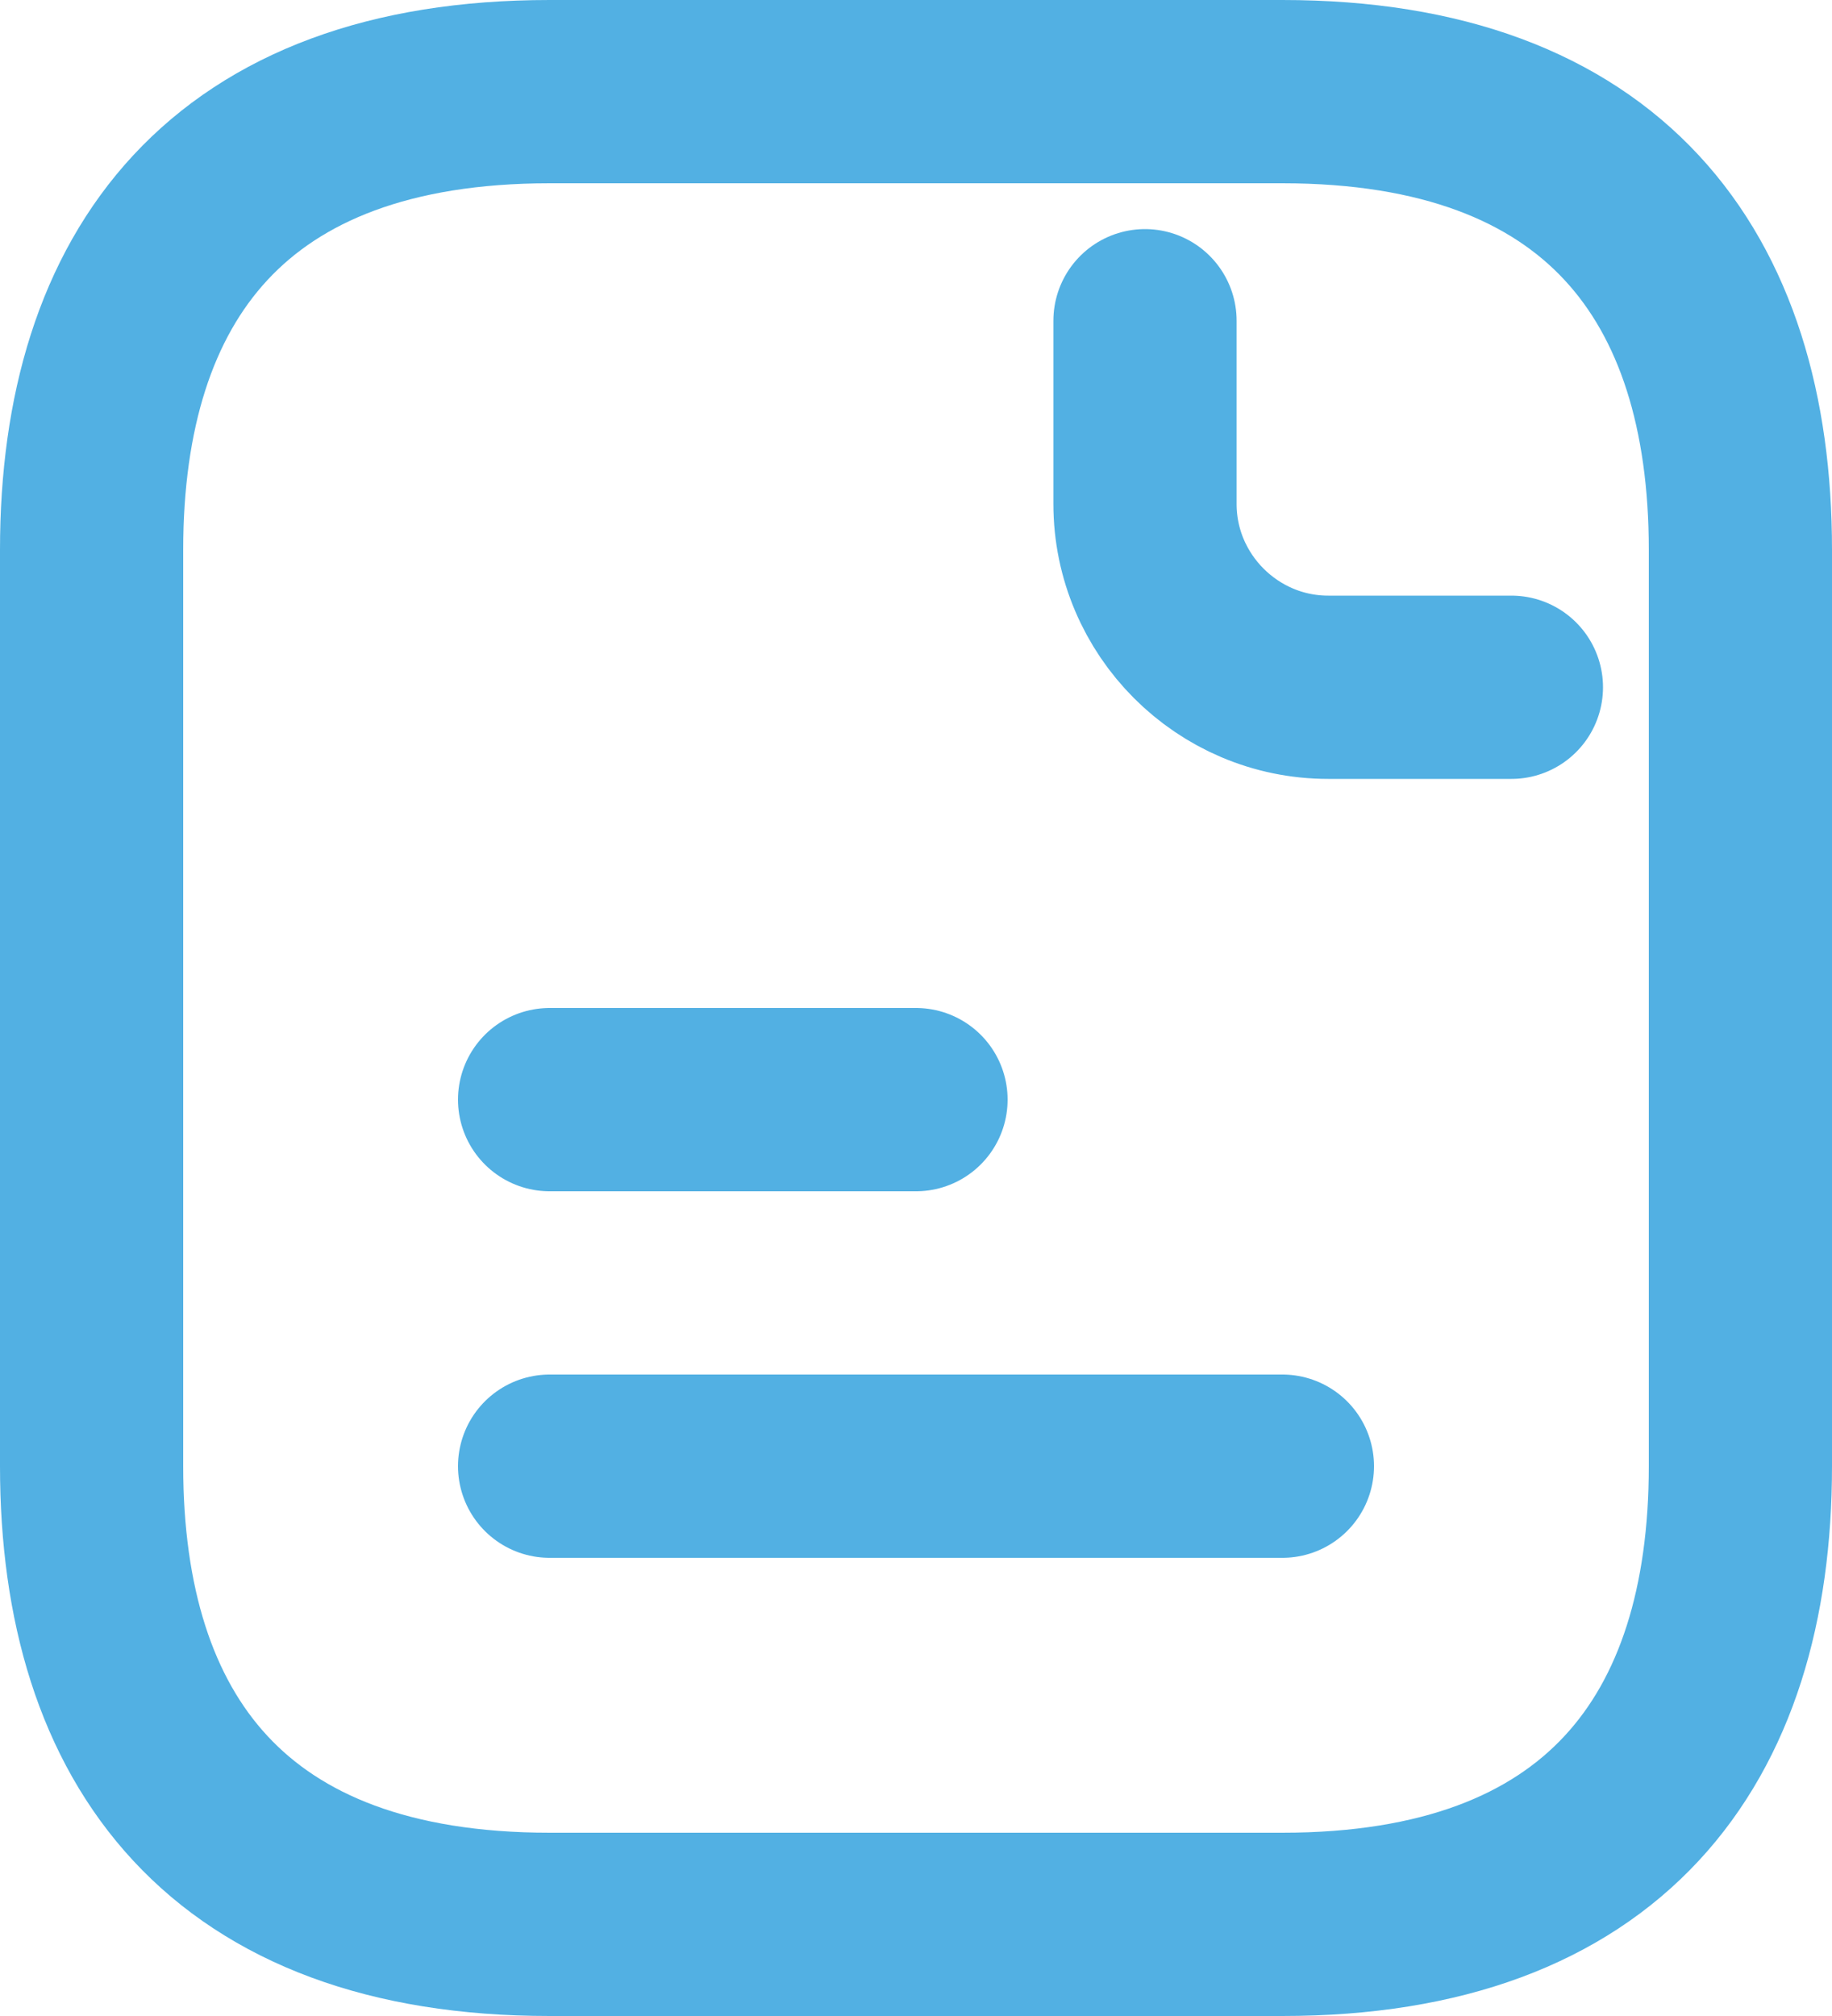
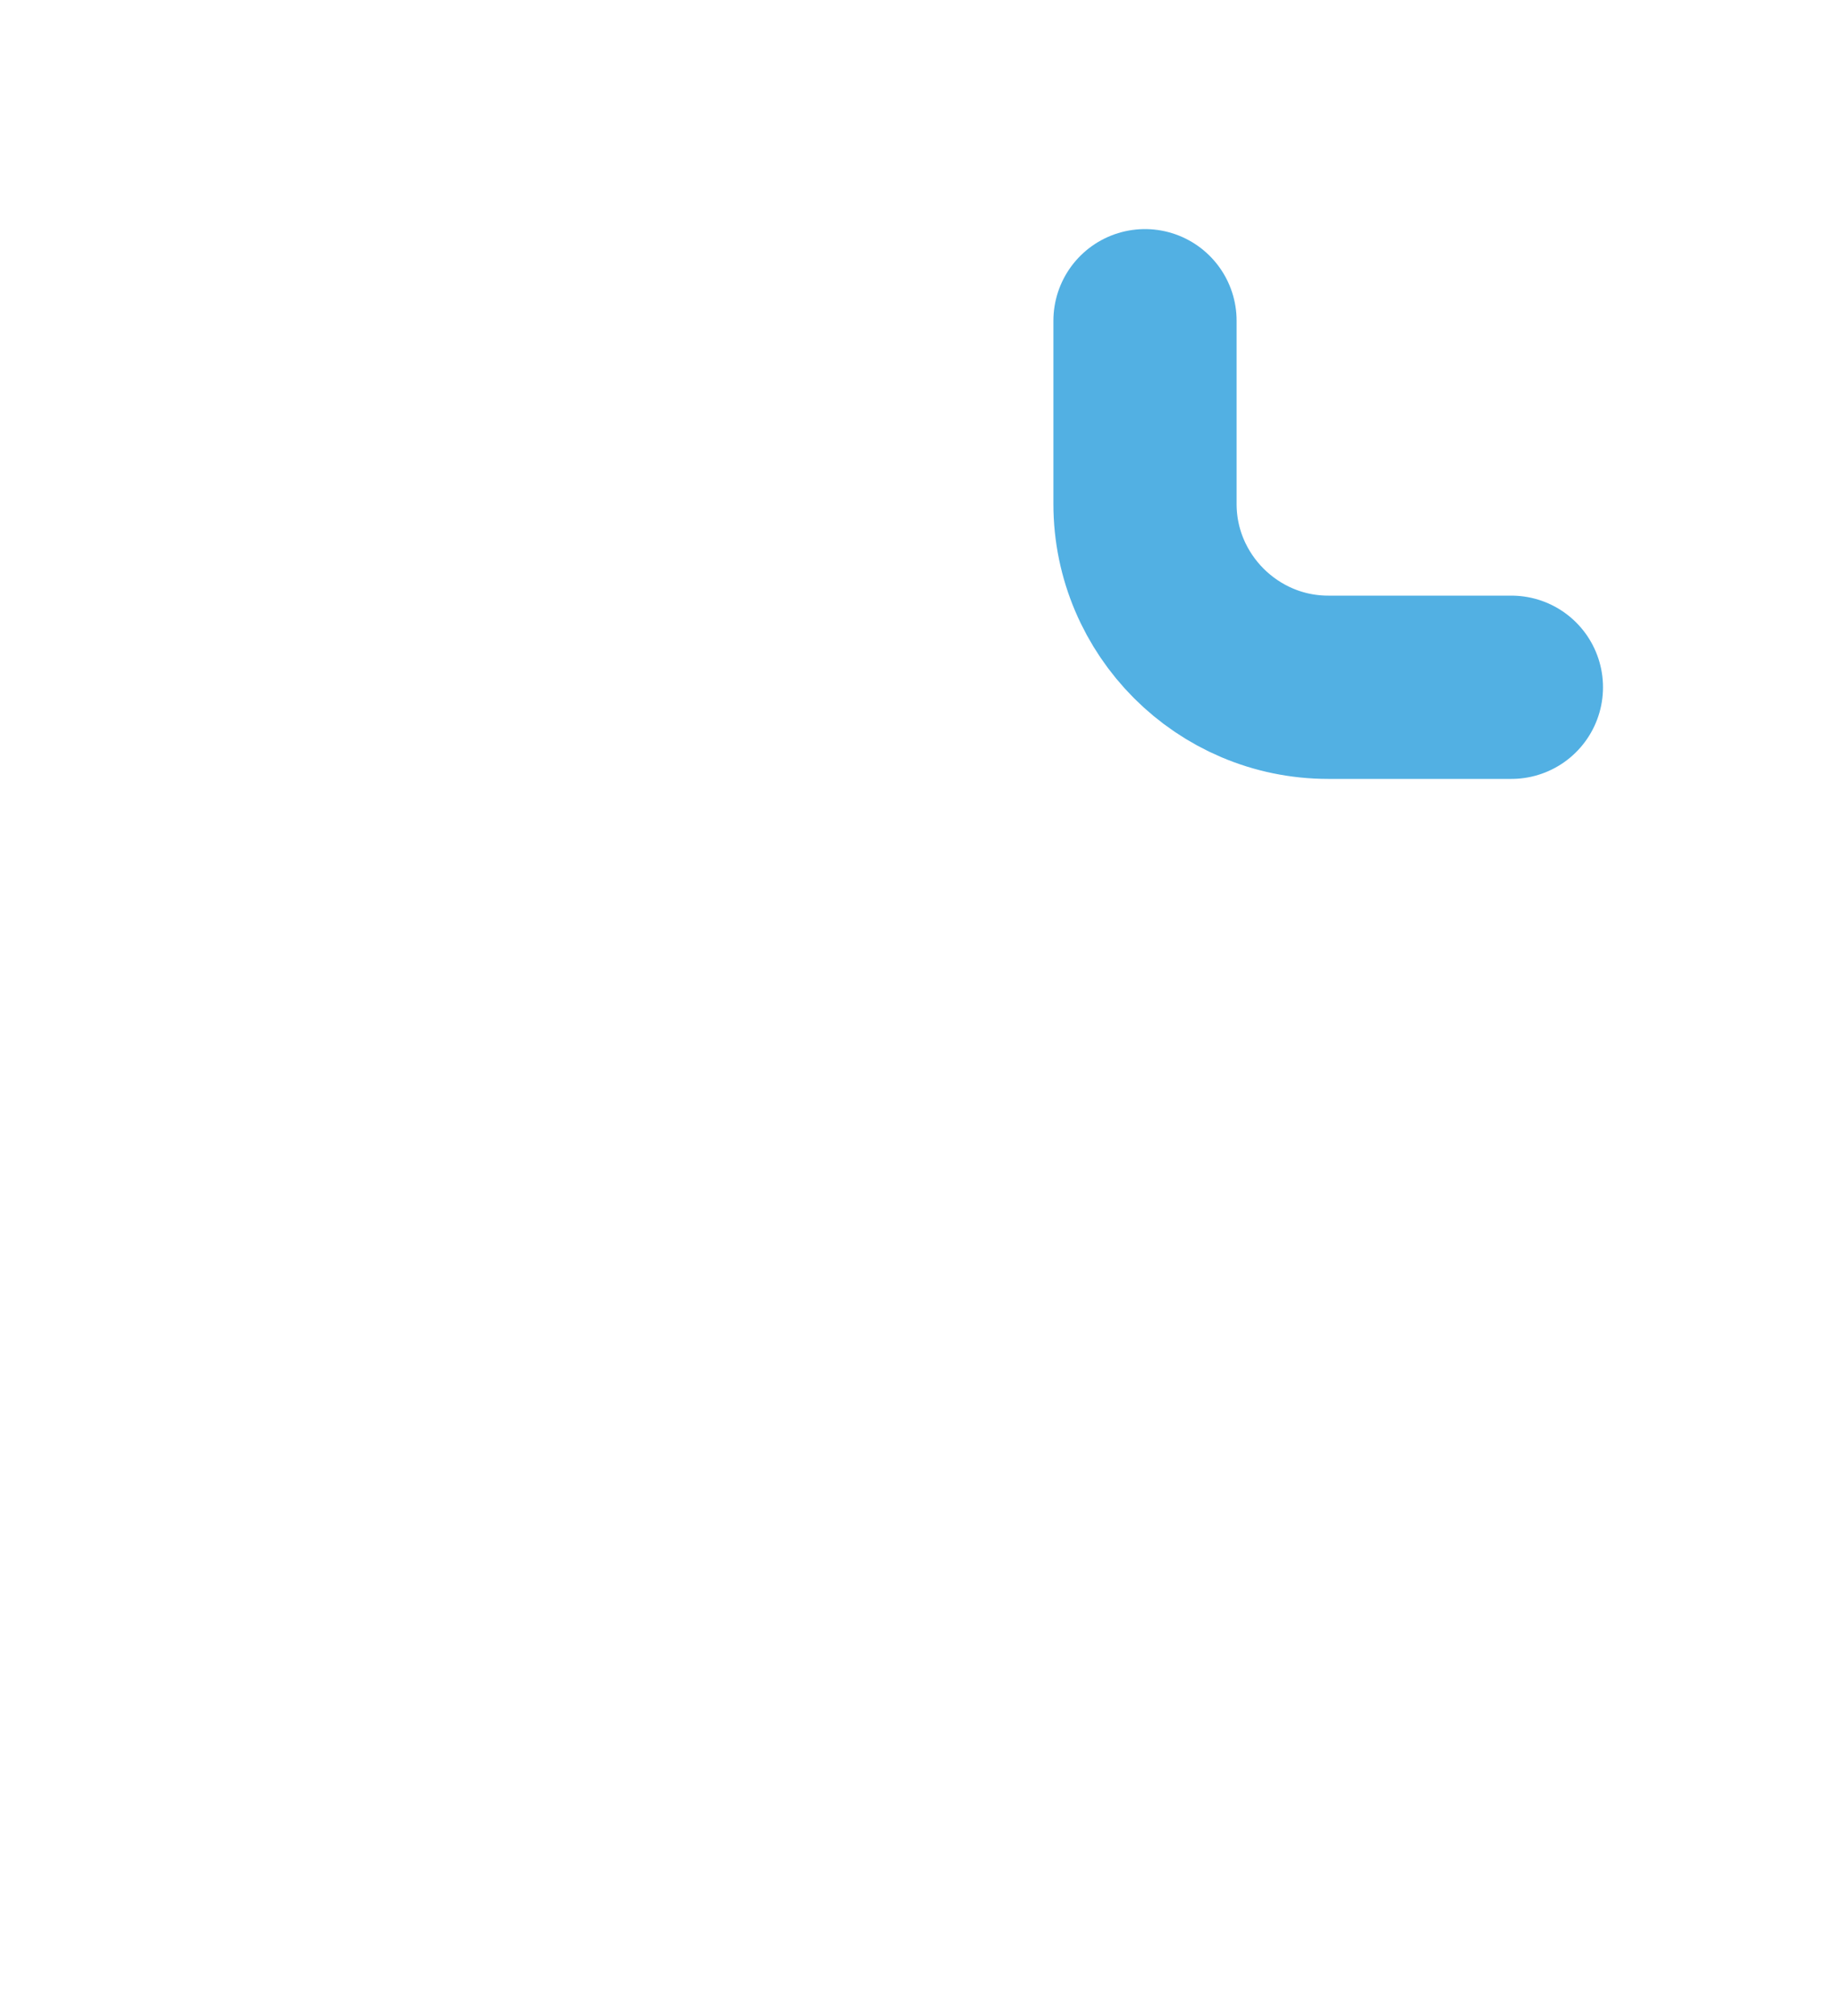
<svg xmlns="http://www.w3.org/2000/svg" width="20" height="22" viewBox="0 0 20 22" fill="none">
-   <path d="M19 6V16C19 19 17.5 21 14 21H6C2.5 21 1 19 1 16V6C1 3 2.5 1 6 1H14C17.5 1 19 3 19 6Z" stroke="#52B0E3" stroke-width="2" stroke-miterlimit="10" stroke-linecap="round" stroke-linejoin="round" />
  <path d="M12.5 3.5V5.5C12.5 6.6 13.4 7.5 14.5 7.5H16.5" stroke="#52B0E3" stroke-width="2" stroke-miterlimit="10" stroke-linecap="round" stroke-linejoin="round" />
-   <path d="M6 12H10" stroke="#52B0E3" stroke-width="2" stroke-miterlimit="10" stroke-linecap="round" stroke-linejoin="round" />
-   <path d="M6 16H14" stroke="#52B0E3" stroke-width="2" stroke-miterlimit="10" stroke-linecap="round" stroke-linejoin="round" />
</svg>